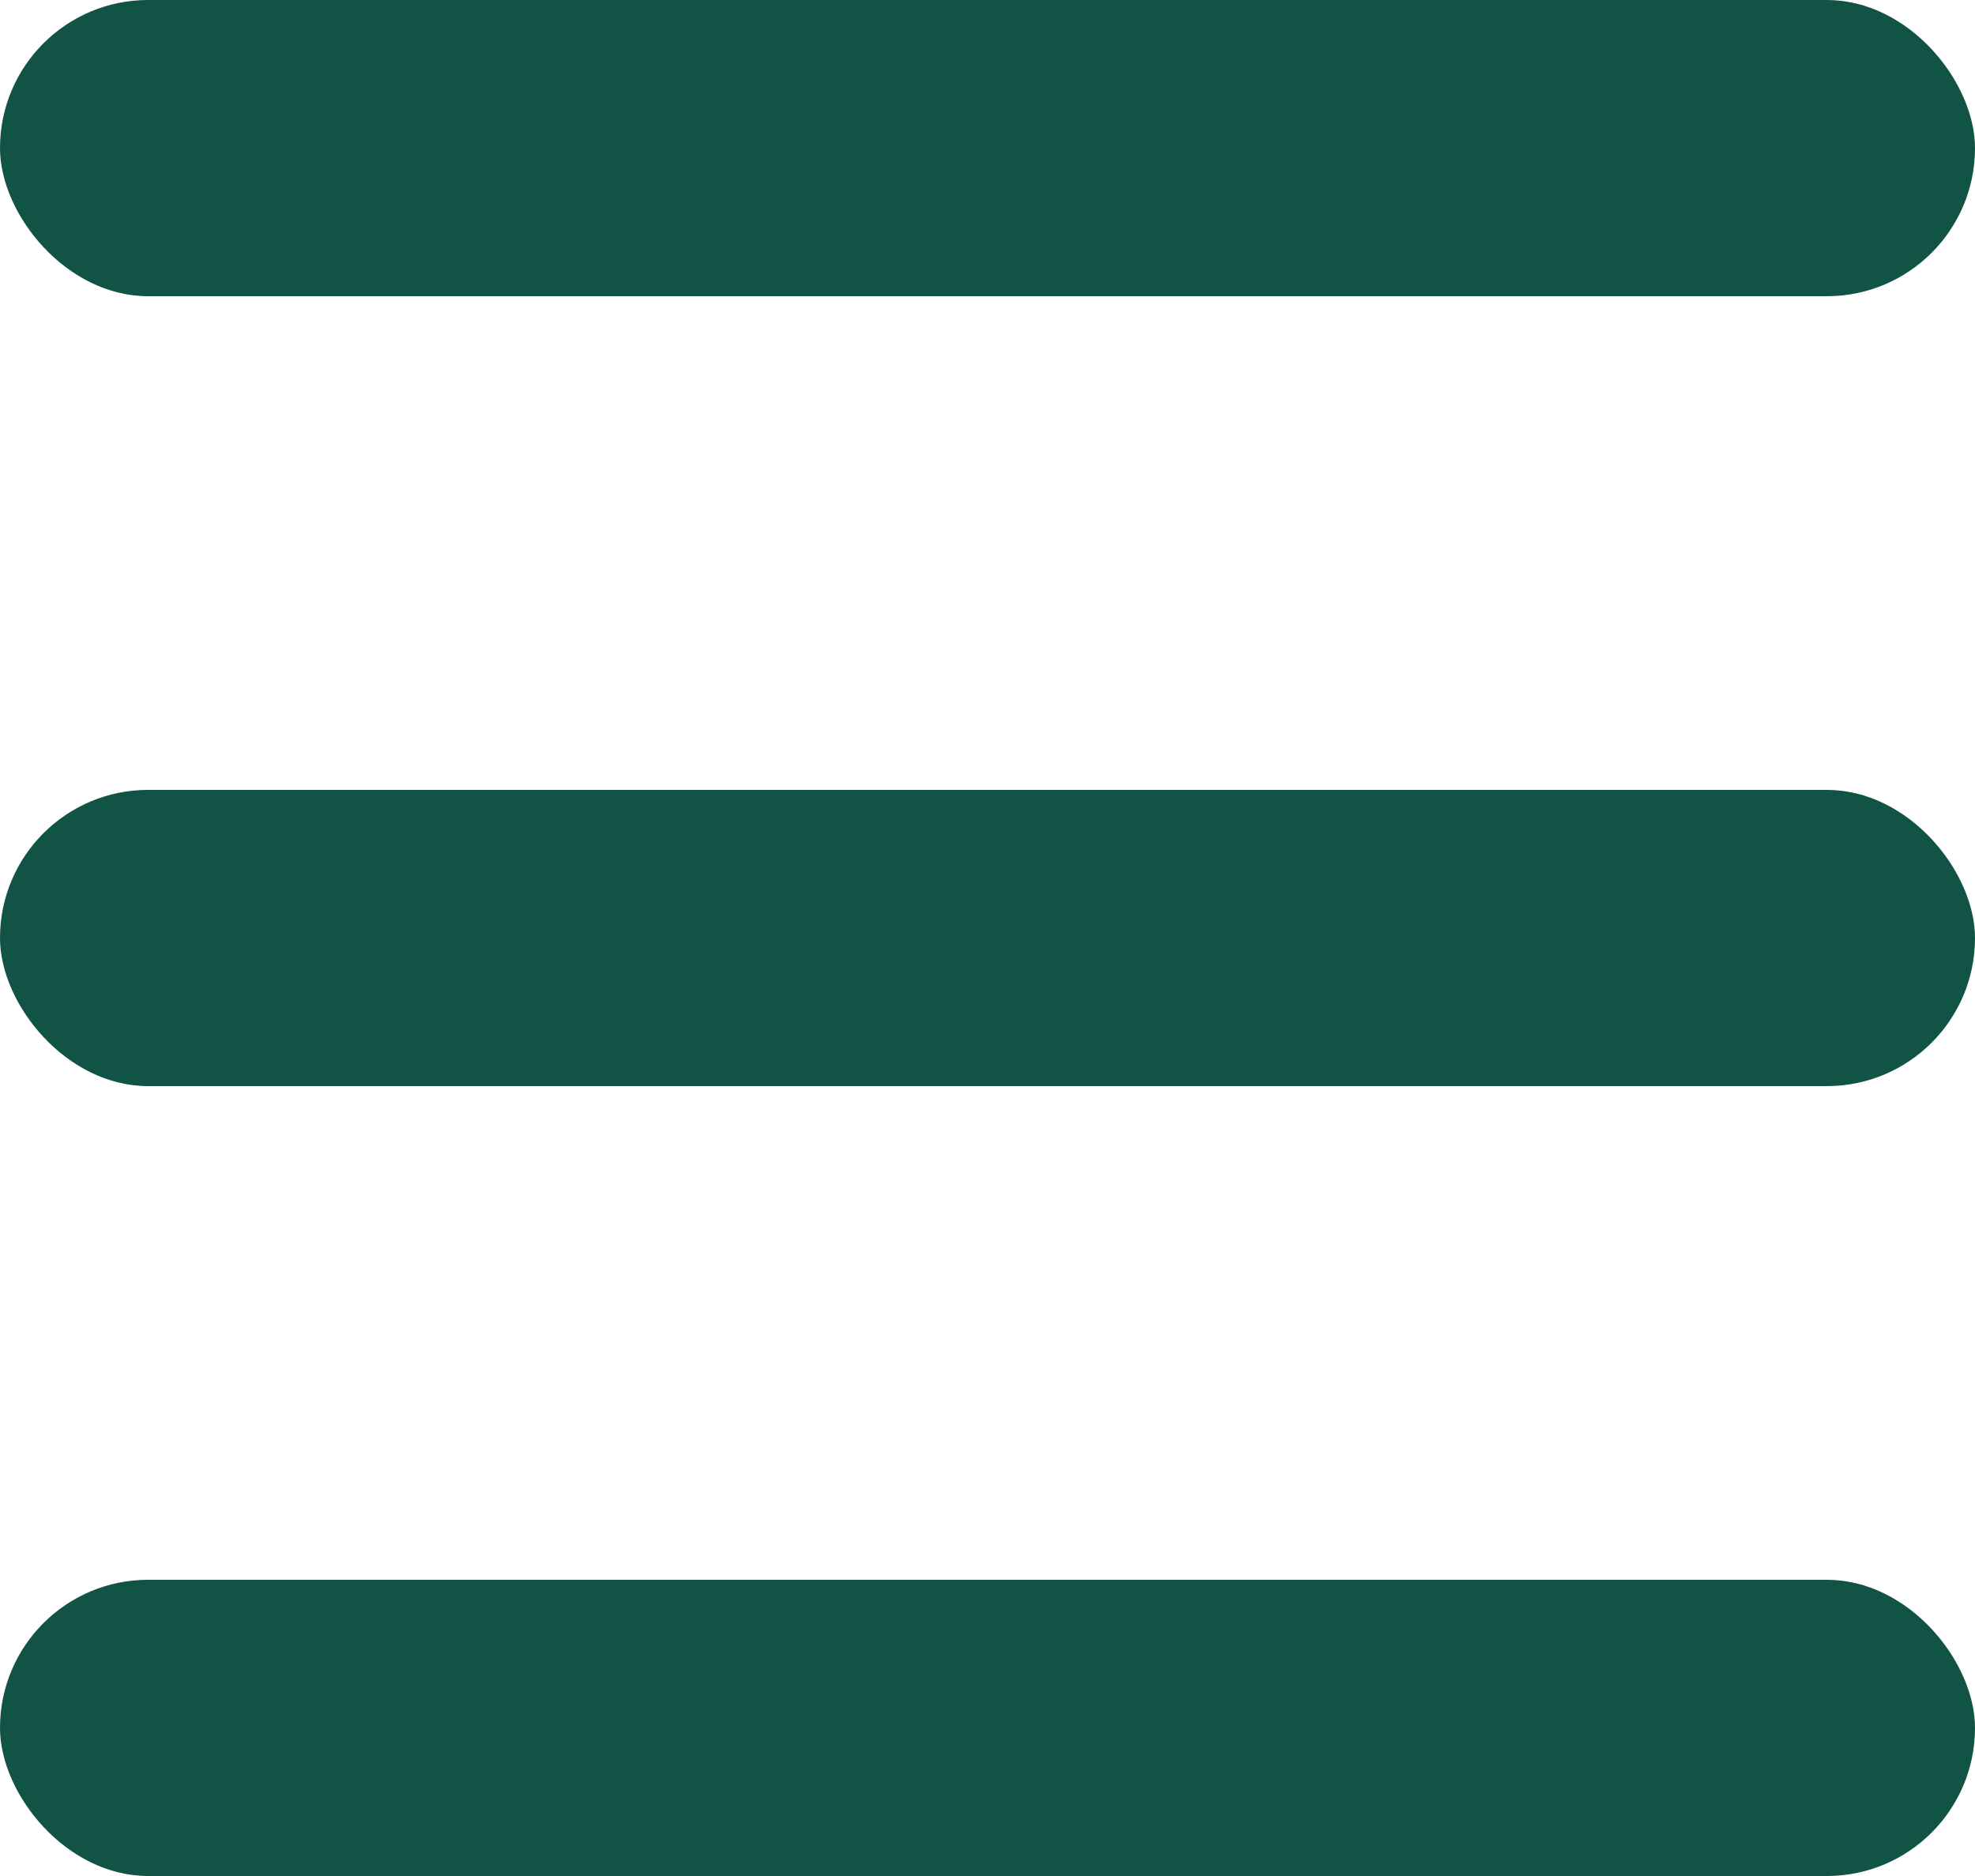
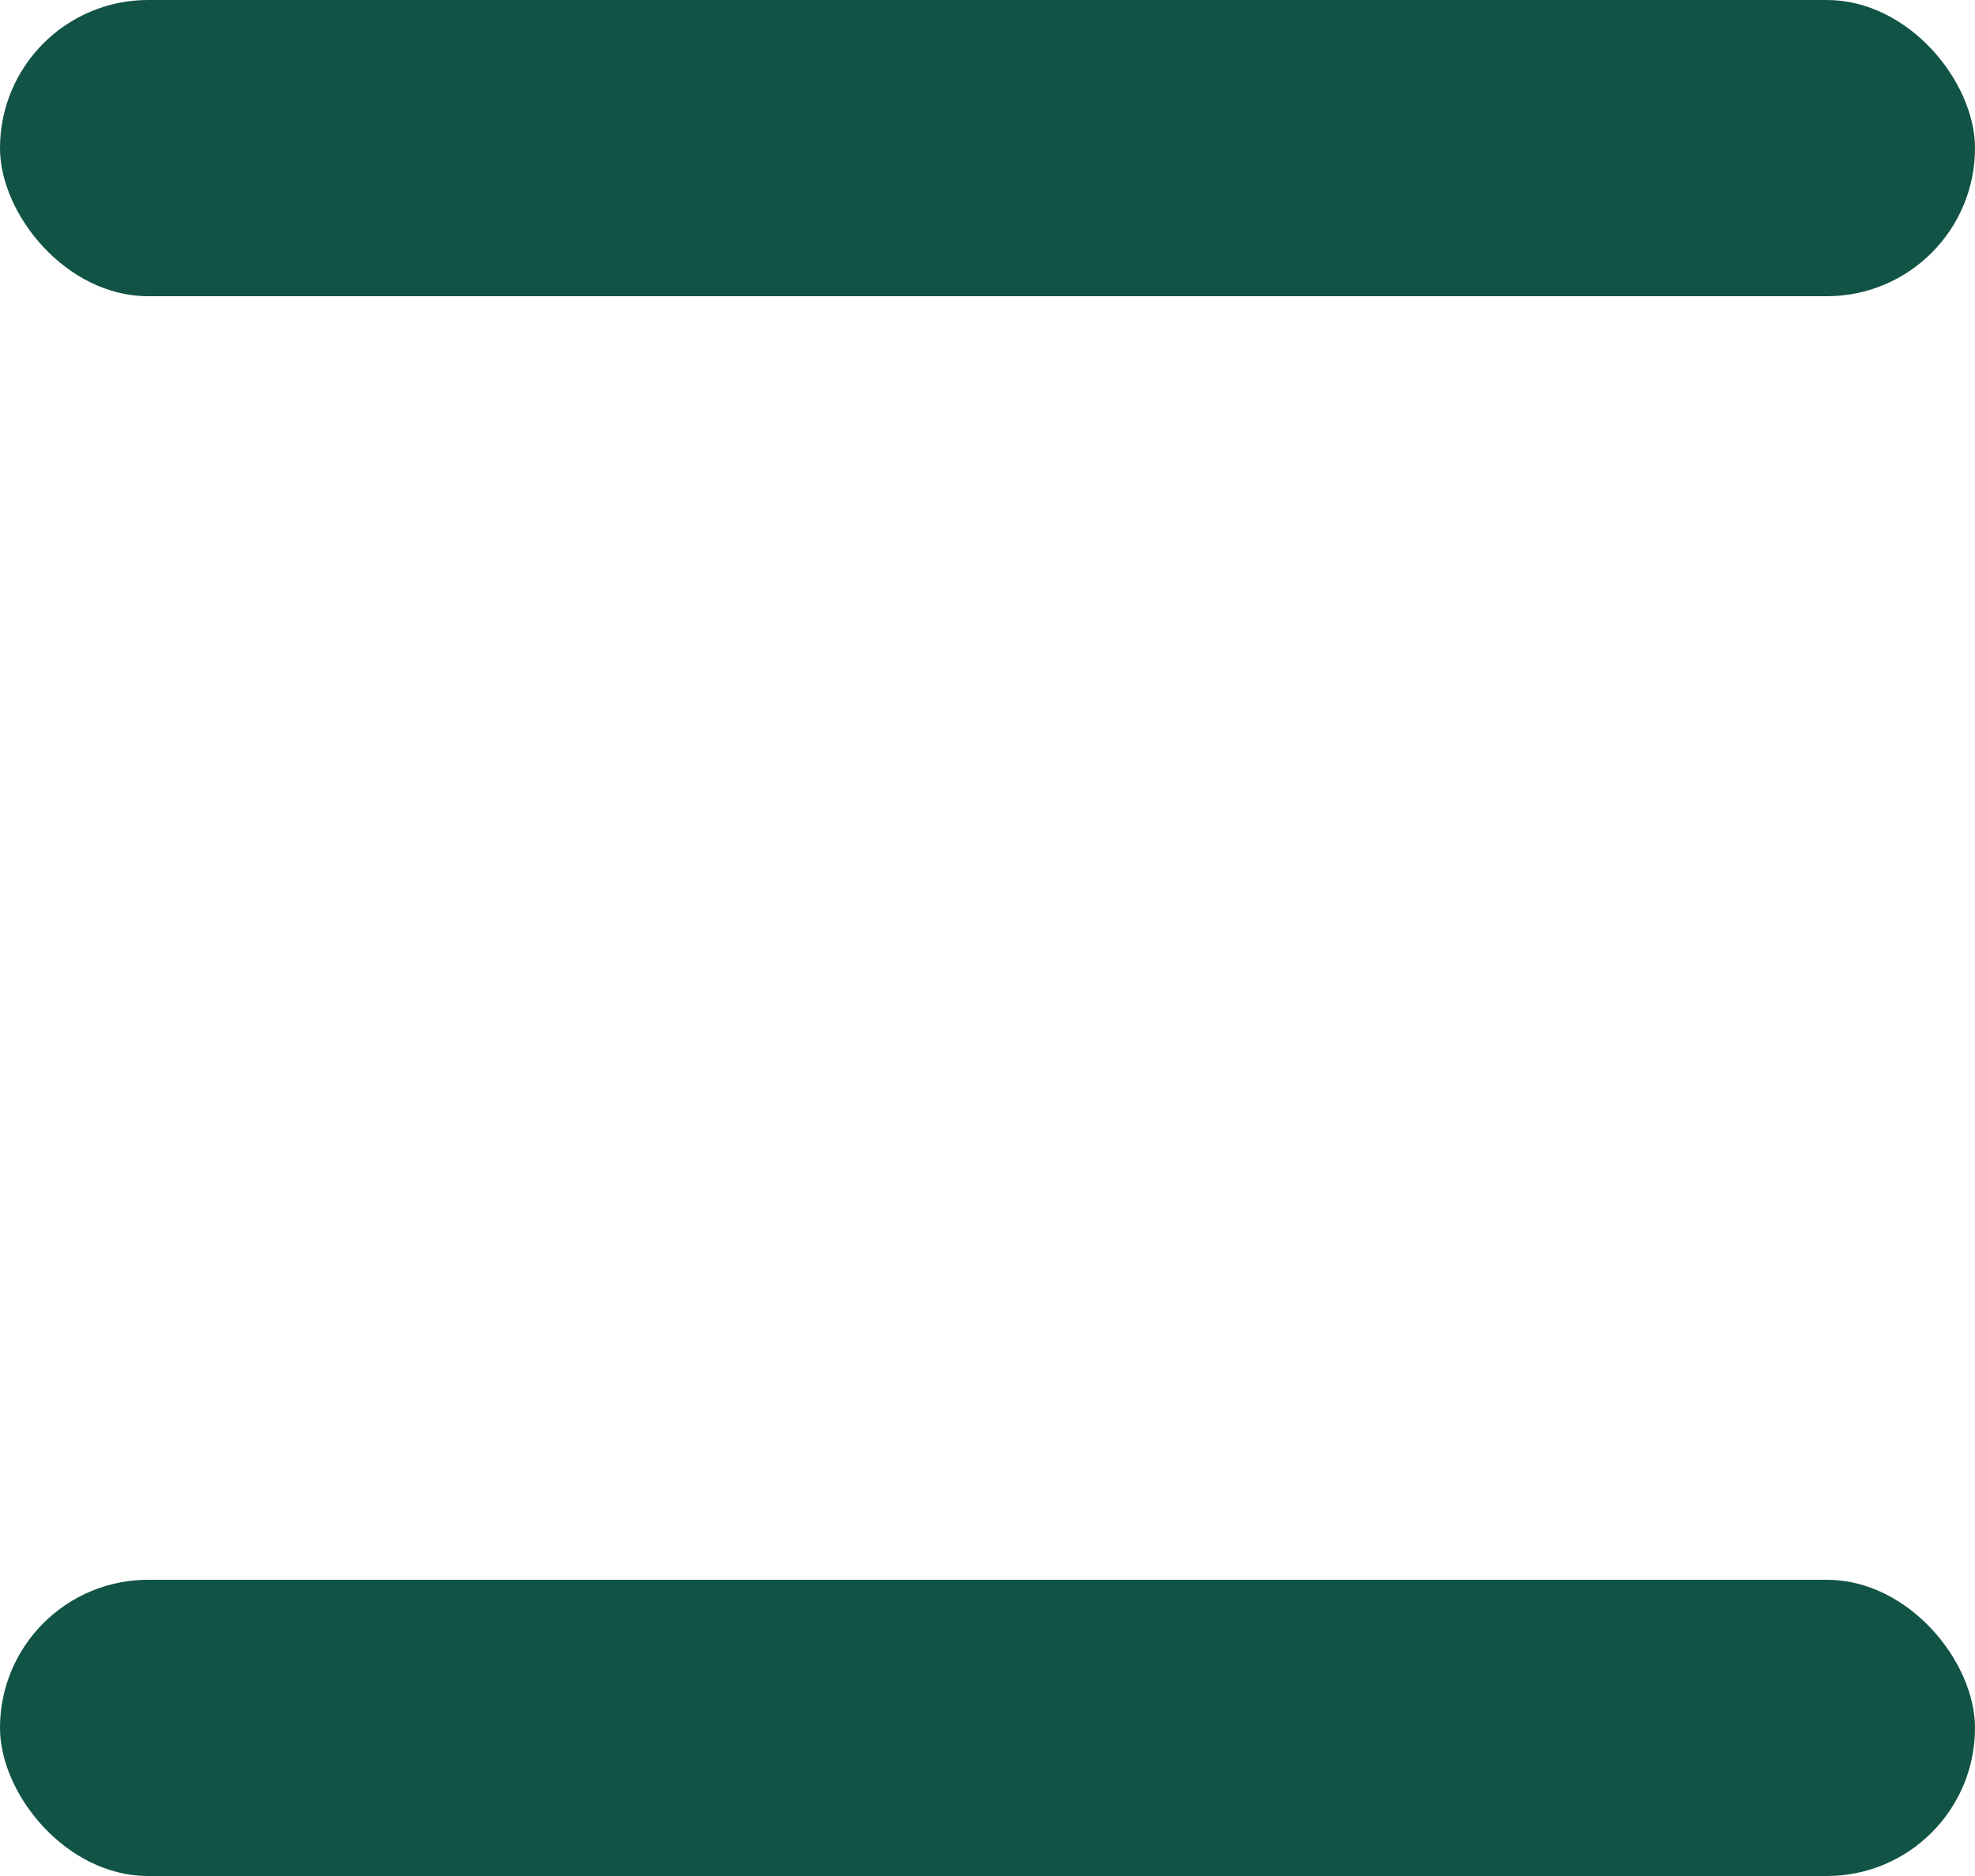
<svg xmlns="http://www.w3.org/2000/svg" width="20" height="19" viewBox="0 0 20 19">
  <g id="Grupo_8406" data-name="Grupo 8406" transform="translate(0 -2)">
    <rect id="Retângulo_920" data-name="Retângulo 920" width="20" height="3" rx="1.5" transform="translate(0 2)" fill="#115345" />
-     <rect id="Retângulo_921" data-name="Retângulo 921" width="20" height="3" rx="1.5" transform="translate(0 10)" fill="#115345" />
    <rect id="Retângulo_922" data-name="Retângulo 922" width="20" height="3" rx="1.5" transform="translate(0 18)" fill="#115345" />
  </g>
</svg>